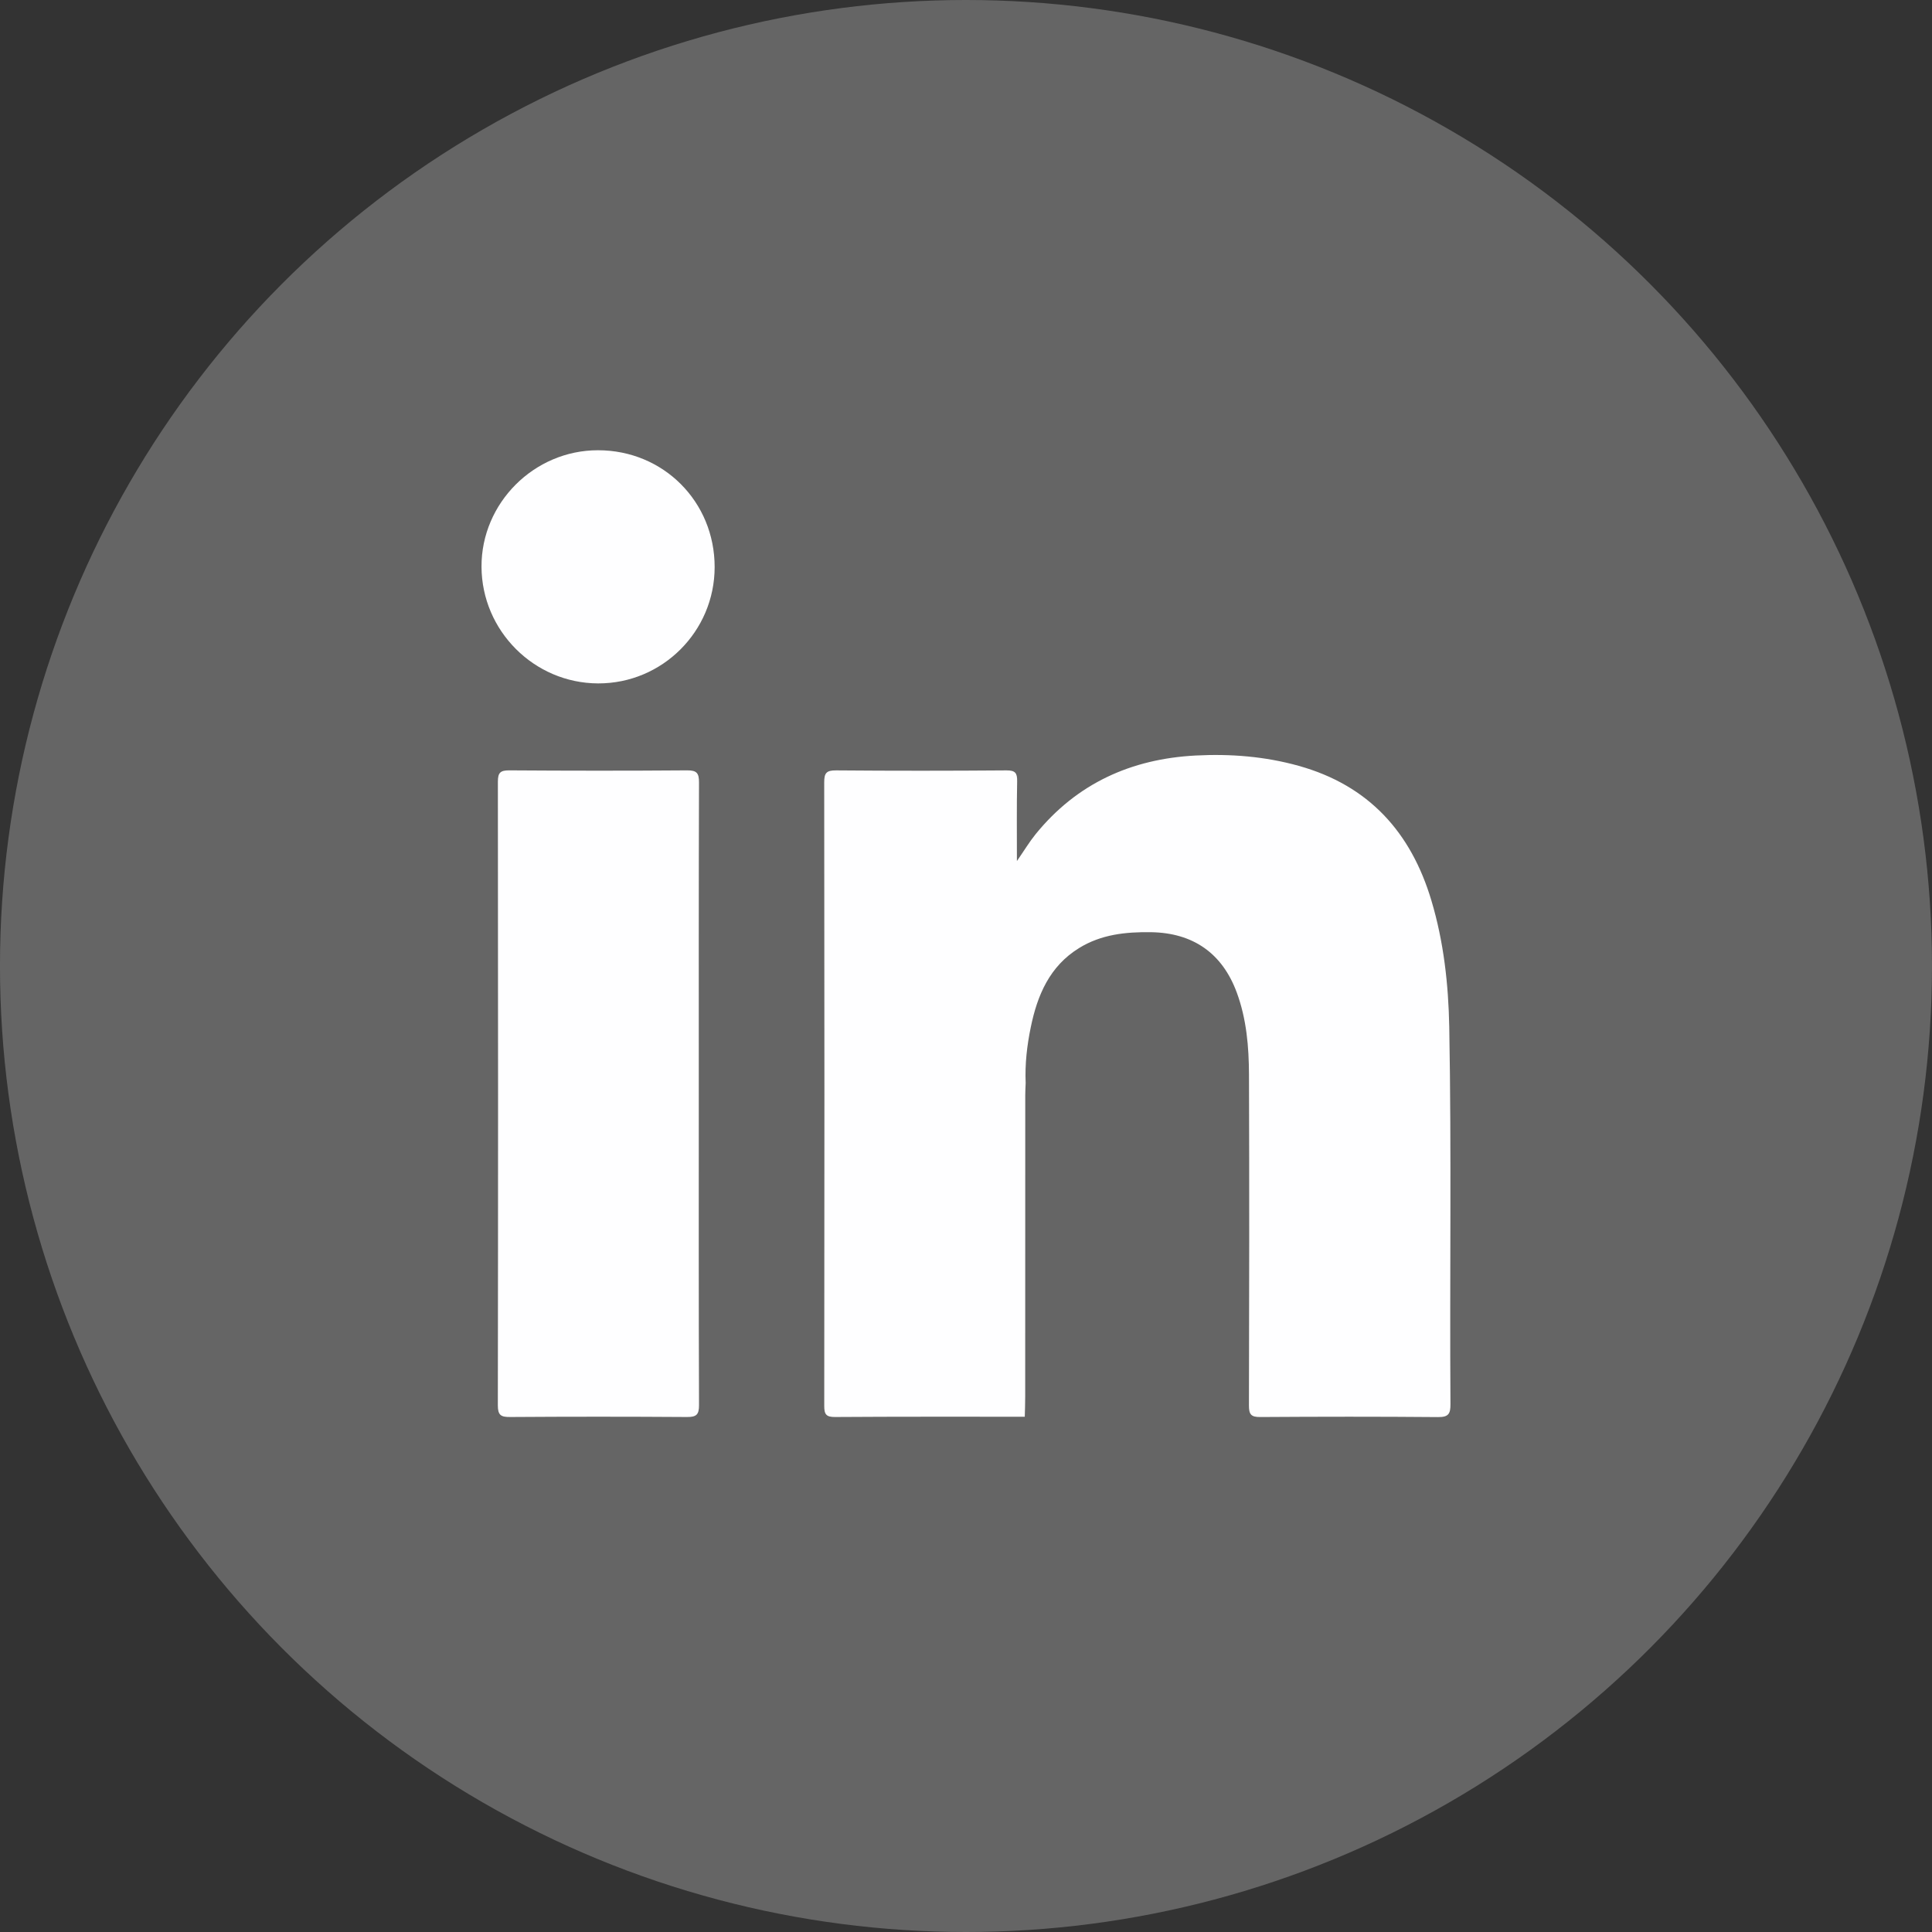
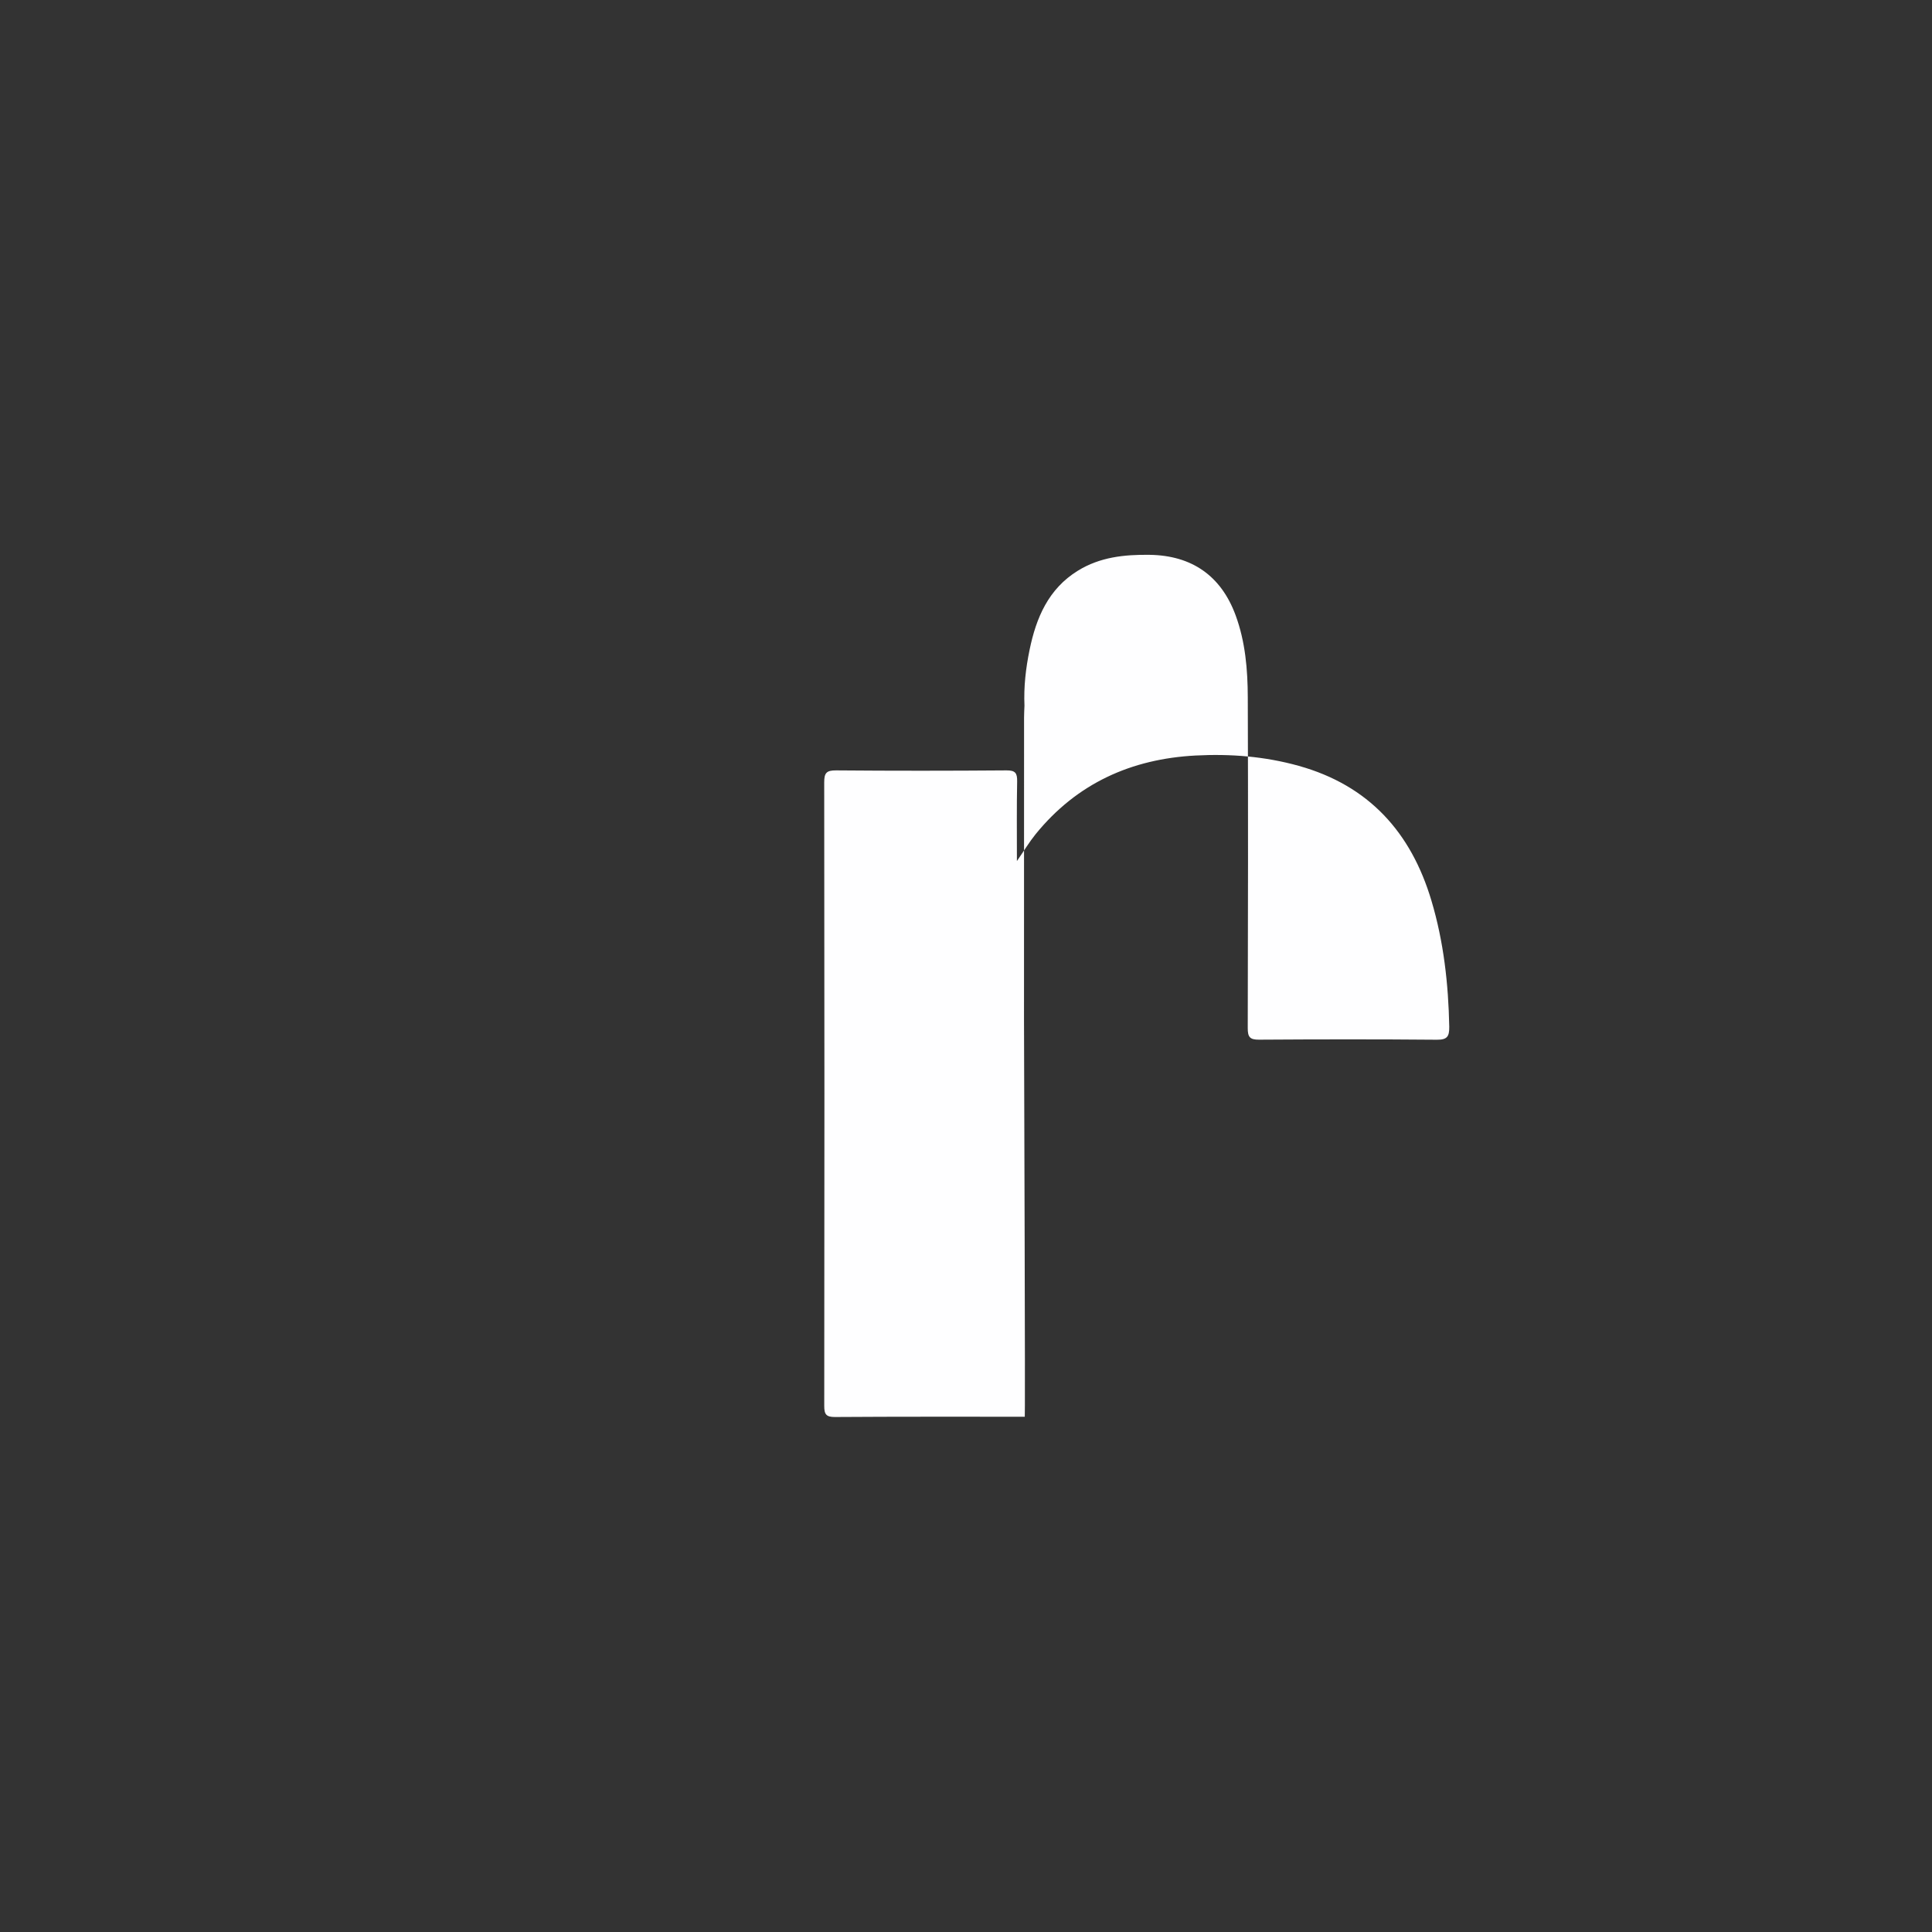
<svg xmlns="http://www.w3.org/2000/svg" version="1.1" id="Layer_1" x="0px" y="0px" width="100px" height="100px" viewBox="-17.121 -22.431 100 100" enable-background="new -17.121 -22.431 100 100" xml:space="preserve">
  <rect x="-17.121" y="-22.431" width="100" height="100" fill="#333333" stroke="none" />
-   <circle fill="#656565" cx="32.878" cy="27.569" r="50" />
  <g>
-     <path fill="#FEFEFF" d="M35.921,50.899c-3.273,0-6.55-0.008-9.823,0.014c-0.451,0.001-0.557-0.132-0.556-0.57   c0.012-10.758,0.012-21.518-0.002-32.276c-0.001-0.492,0.116-0.627,0.619-0.623c2.937,0.025,5.875,0.023,8.812,0   c0.459-0.003,0.563,0.136,0.555,0.567c-0.026,1.321-0.012,2.641-0.012,4.126c0.383-0.553,0.646-0.993,0.966-1.388   c2.135-2.632,4.955-3.902,8.291-4.075c1.799-0.094,3.586,0.047,5.334,0.536c3.623,1.013,5.809,3.438,6.864,6.975   c0.637,2.131,0.88,4.318,0.923,6.53c0.119,6.51,0.019,13.022,0.062,19.532c0.003,0.493-0.095,0.675-0.639,0.67   c-3.068-0.027-6.138-0.023-9.206-0.003c-0.474,0.004-0.586-0.136-0.585-0.596c0.015-5.707,0.022-11.413,0.002-17.12   c-0.005-1.44-0.125-2.877-0.63-4.251c-0.753-2.045-2.269-3.095-4.443-3.128c-1.312-0.019-2.579,0.115-3.723,0.822   c-1.525,0.94-2.158,2.44-2.497,4.09c-0.197,0.949-0.309,1.918-0.266,2.895c-0.008,0.206-0.021,0.411-0.021,0.615   c-0.003,5.199-0.001,10.398-0.003,15.597C35.945,50.19,35.929,50.544,35.921,50.899z" />
-     <path fill="#FEFEFF" d="M19.048,34.241c0,5.352-0.008,10.701,0.012,16.054c0.002,0.504-0.141,0.621-0.628,0.618   c-3.048-0.021-6.099-0.021-9.149,0c-0.47,0.003-0.637-0.086-0.636-0.605C8.663,39.548,8.662,28.79,8.649,18.032   c0-0.467,0.124-0.591,0.589-0.589c3.069,0.021,6.137,0.024,9.207,0c0.508-0.004,0.616,0.151,0.614,0.632   C19.042,23.463,19.048,28.851,19.048,34.241z" />
-     <path fill="#FEFEFF" d="M19.869,6.924c-0.003,3.327-2.708,6.026-6.03,6.018c-3.311-0.009-6.024-2.721-6.037-6.039   c-0.013-3.296,2.722-6.032,6.03-6.029C17.218,0.875,19.872,3.537,19.869,6.924z" />
+     <path fill="#FEFEFF" d="M35.921,50.899c-3.273,0-6.55-0.008-9.823,0.014c-0.451,0.001-0.557-0.132-0.556-0.57   c0.012-10.758,0.012-21.518-0.002-32.276c-0.001-0.492,0.116-0.627,0.619-0.623c2.937,0.025,5.875,0.023,8.812,0   c0.459-0.003,0.563,0.136,0.555,0.567c-0.026,1.321-0.012,2.641-0.012,4.126c0.383-0.553,0.646-0.993,0.966-1.388   c2.135-2.632,4.955-3.902,8.291-4.075c1.799-0.094,3.586,0.047,5.334,0.536c3.623,1.013,5.809,3.438,6.864,6.975   c0.637,2.131,0.88,4.318,0.923,6.53c0.003,0.493-0.095,0.675-0.639,0.67   c-3.068-0.027-6.138-0.023-9.206-0.003c-0.474,0.004-0.586-0.136-0.585-0.596c0.015-5.707,0.022-11.413,0.002-17.12   c-0.005-1.44-0.125-2.877-0.63-4.251c-0.753-2.045-2.269-3.095-4.443-3.128c-1.312-0.019-2.579,0.115-3.723,0.822   c-1.525,0.94-2.158,2.44-2.497,4.09c-0.197,0.949-0.309,1.918-0.266,2.895c-0.008,0.206-0.021,0.411-0.021,0.615   c-0.003,5.199-0.001,10.398-0.003,15.597C35.945,50.19,35.929,50.544,35.921,50.899z" />
  </g>
</svg>